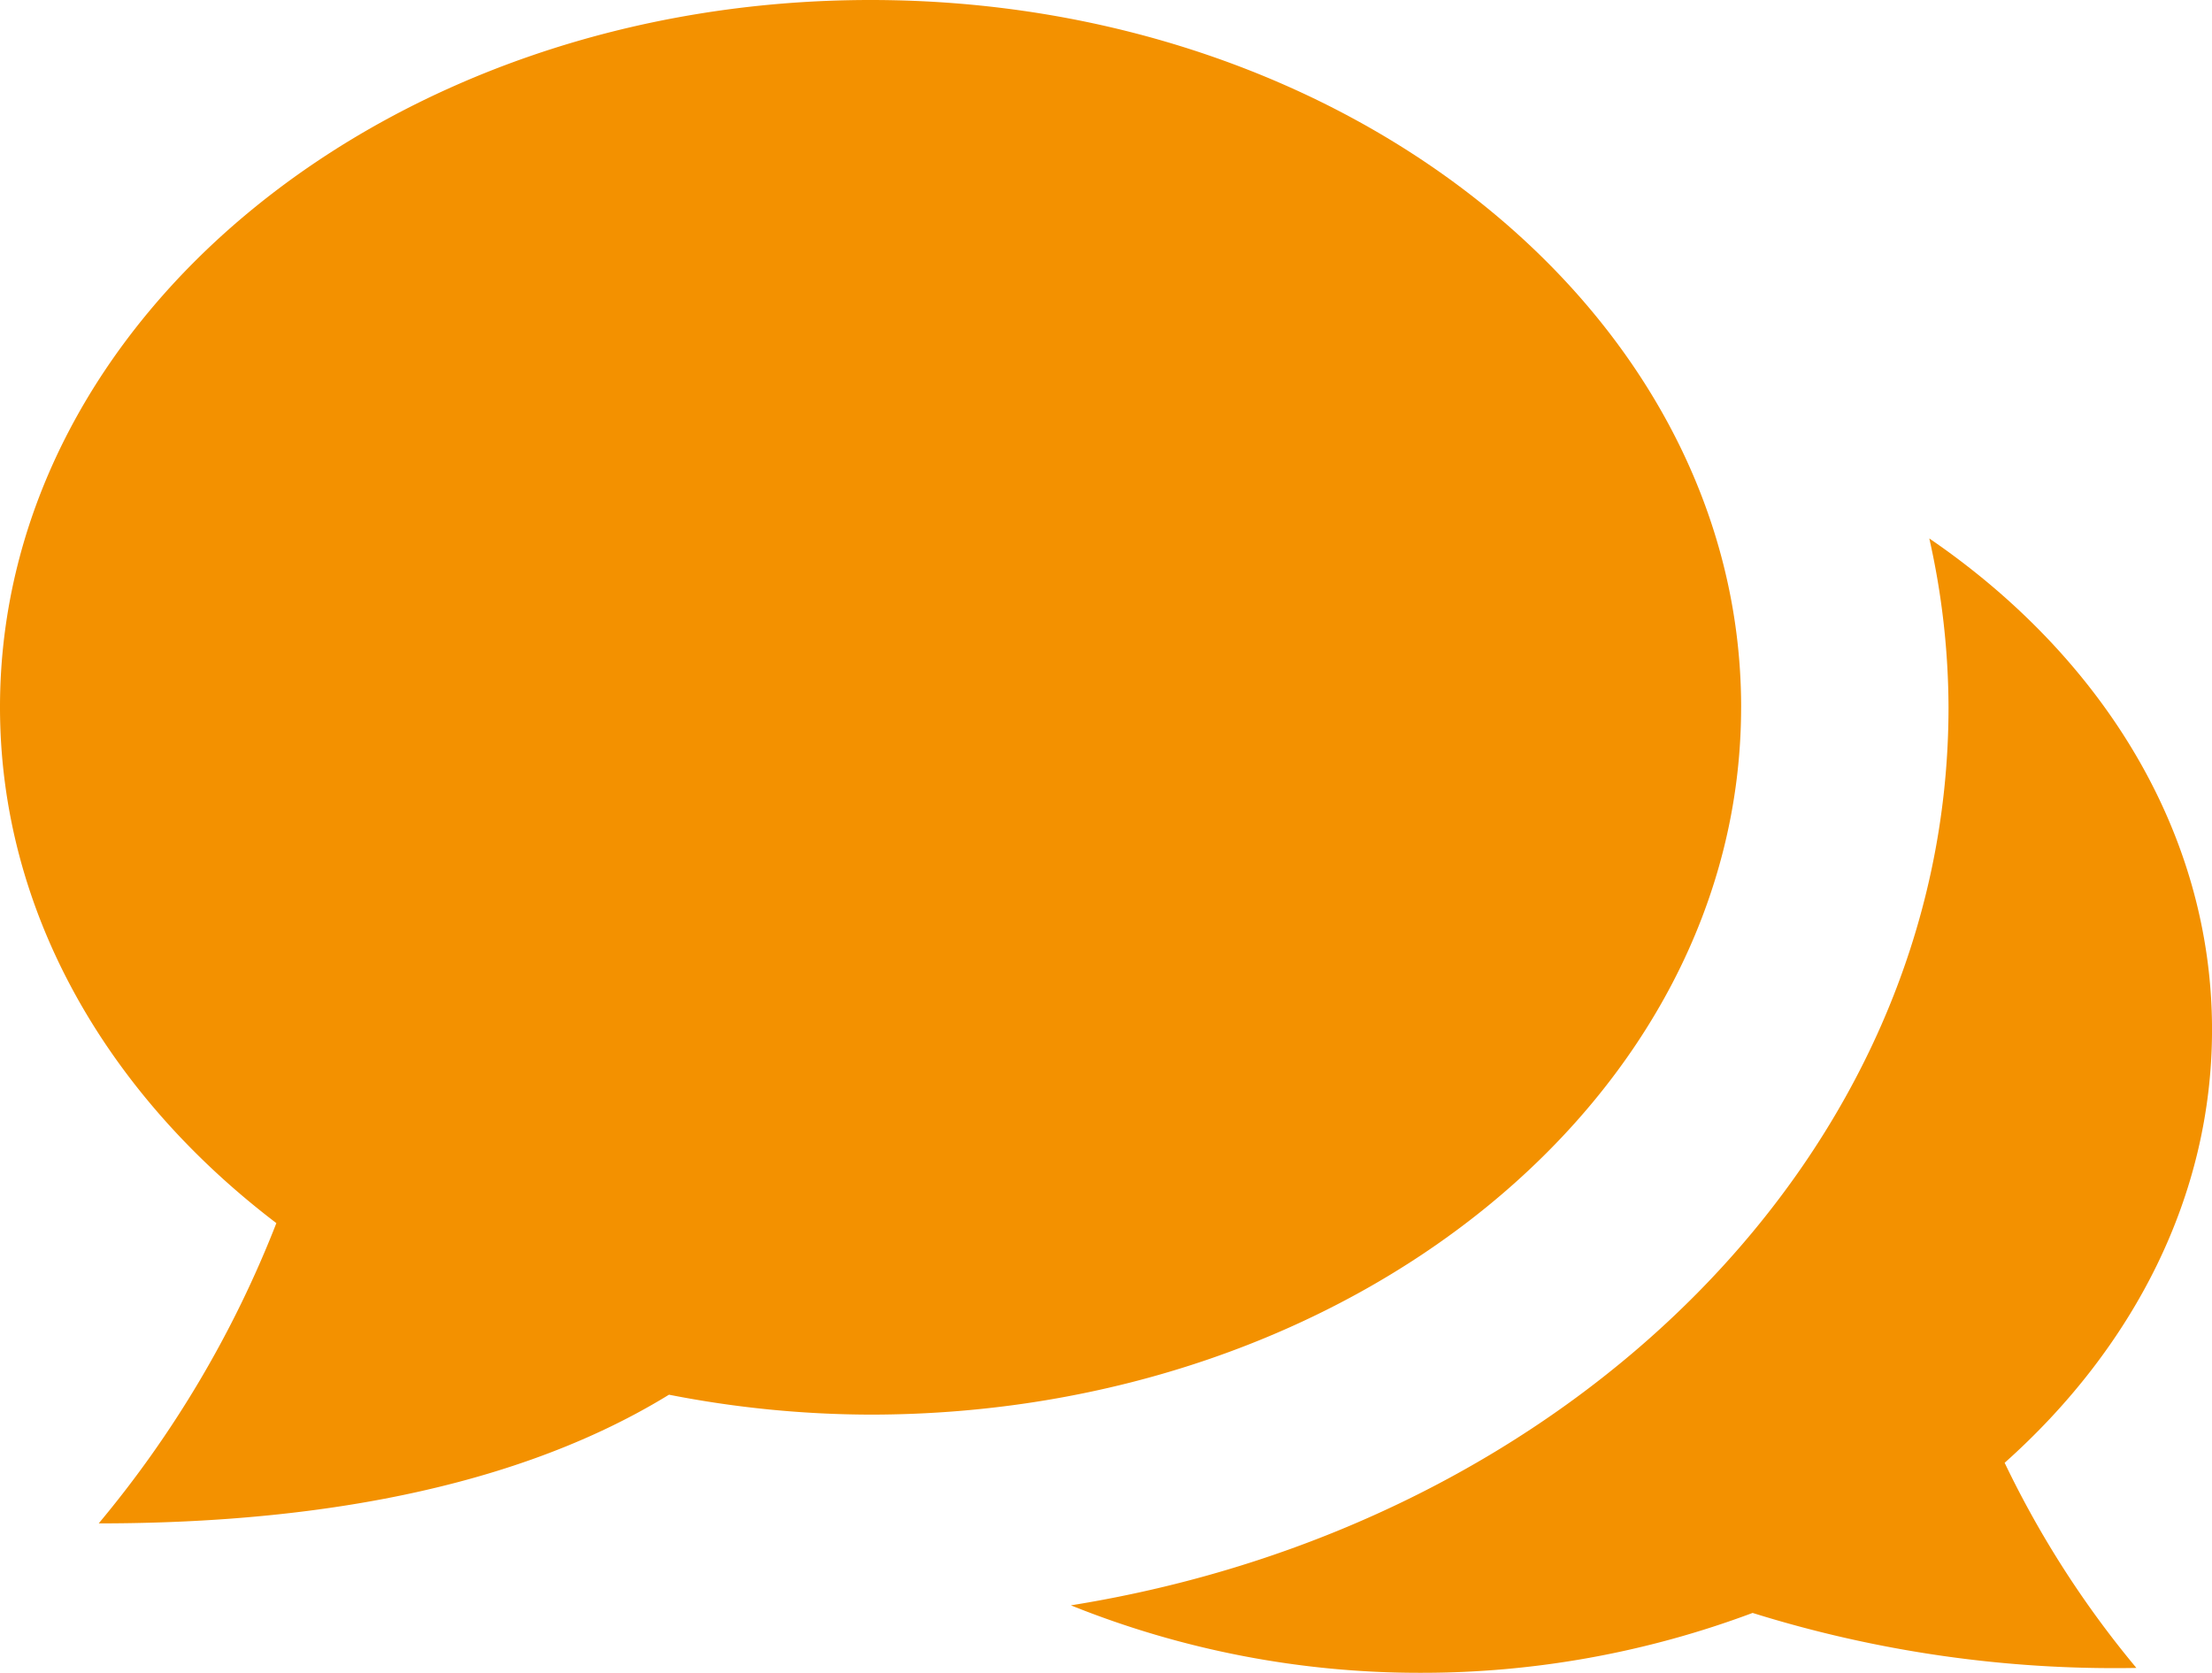
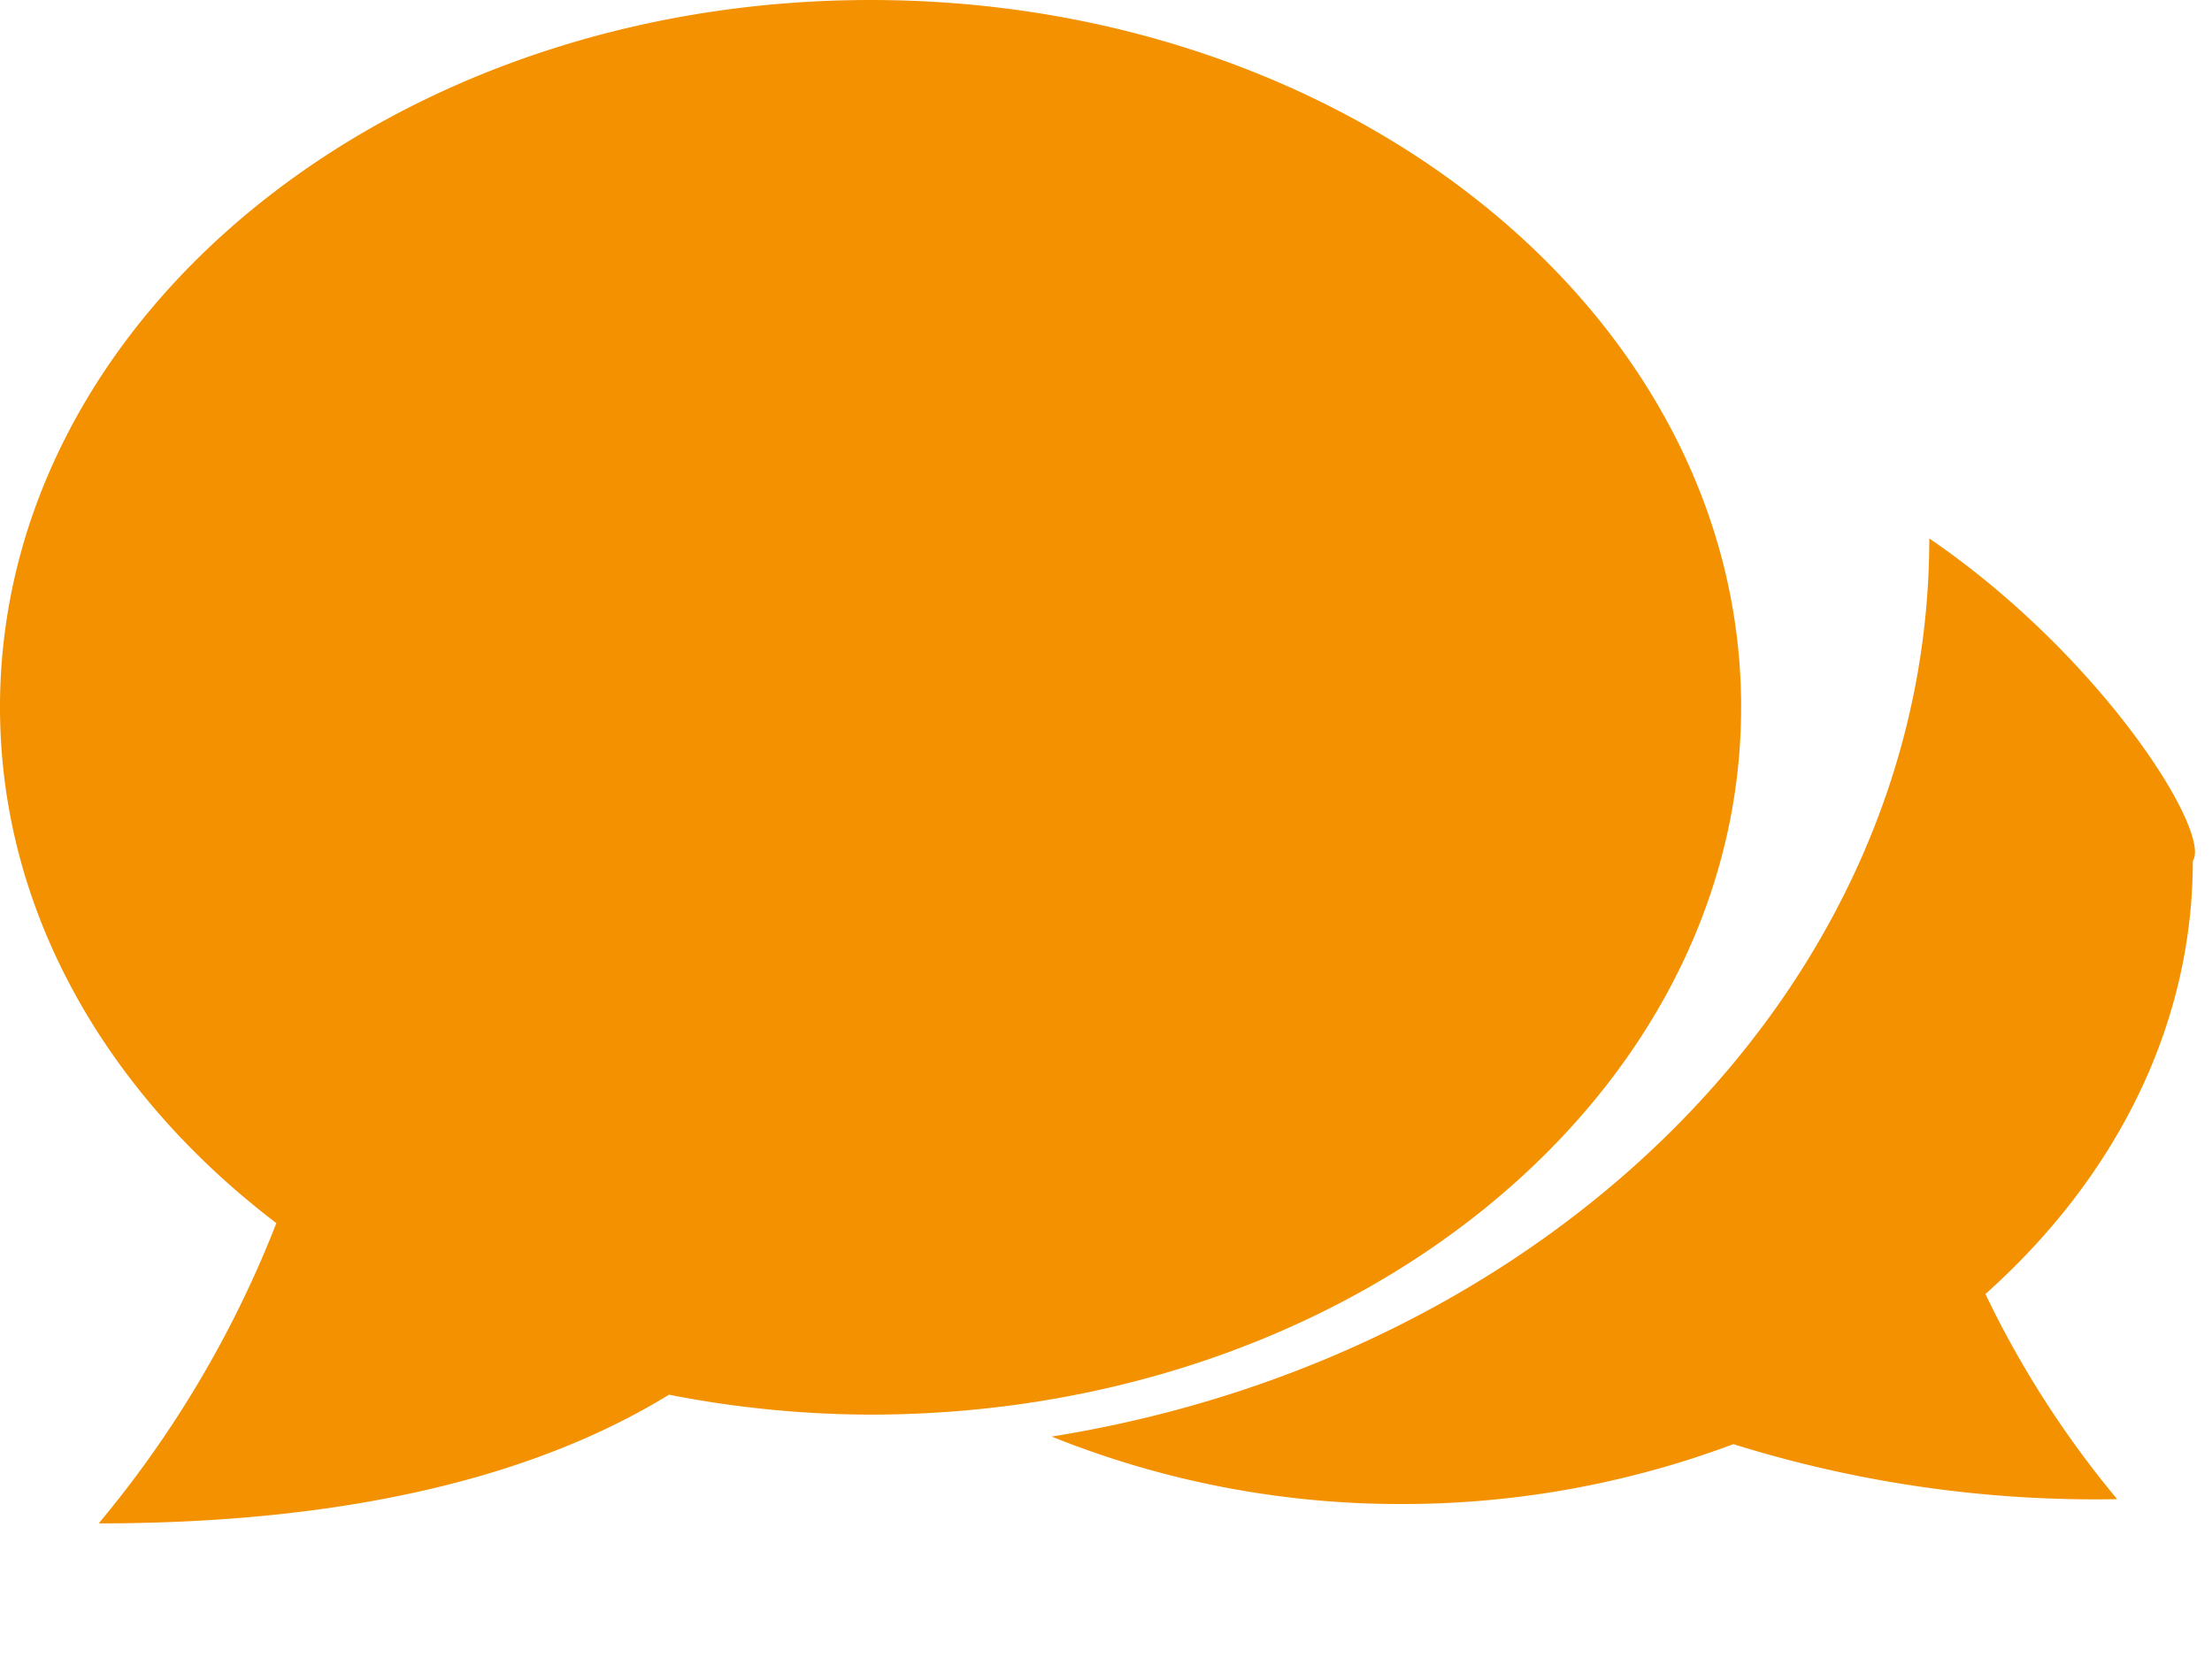
<svg xmlns="http://www.w3.org/2000/svg" width="79.613" height="60.212" viewBox="0 0 79.613 60.212">
  <g id="icon_chat" transform="translate(0 -4)">
-     <path id="Pfad_96" data-name="Pfad 96" d="M69.438,23.381a27.937,27.937,0,0,1,.692,6.075c0,16.062-13.634,29.452-31.587,32.328a33.584,33.584,0,0,0,12.584,2.428,33.958,33.958,0,0,0,11.952-2.155,43.7,43.7,0,0,0,13.813,1.98,35.421,35.421,0,0,1-4.742-7.384c4.618-4.12,7.464-9.578,7.464-15.589C79.613,33.959,75.647,27.625,69.438,23.381Zm-6.772,6.075C62.665,15.4,48.639,4,31.333,4S0,15.4,0,29.456c0,7.334,3.836,13.922,9.947,18.57A38.926,38.926,0,0,1,3.553,58.834c6.26,0,14.32-.821,20.525-4.632a38.036,38.036,0,0,0,7.255.717C48.639,54.913,62.665,43.518,62.665,29.456Z" transform="translate(0 0)" fill="#f39100" />
+     <path id="Pfad_96" data-name="Pfad 96" d="M69.438,23.381c0,16.062-13.634,29.452-31.587,32.328a33.584,33.584,0,0,0,12.584,2.428,33.958,33.958,0,0,0,11.952-2.155,43.7,43.7,0,0,0,13.813,1.98,35.421,35.421,0,0,1-4.742-7.384c4.618-4.12,7.464-9.578,7.464-15.589C79.613,33.959,75.647,27.625,69.438,23.381Zm-6.772,6.075C62.665,15.4,48.639,4,31.333,4S0,15.4,0,29.456c0,7.334,3.836,13.922,9.947,18.57A38.926,38.926,0,0,1,3.553,58.834c6.26,0,14.32-.821,20.525-4.632a38.036,38.036,0,0,0,7.255.717C48.639,54.913,62.665,43.518,62.665,29.456Z" transform="translate(0 0)" fill="#f39100" />
  </g>
</svg>